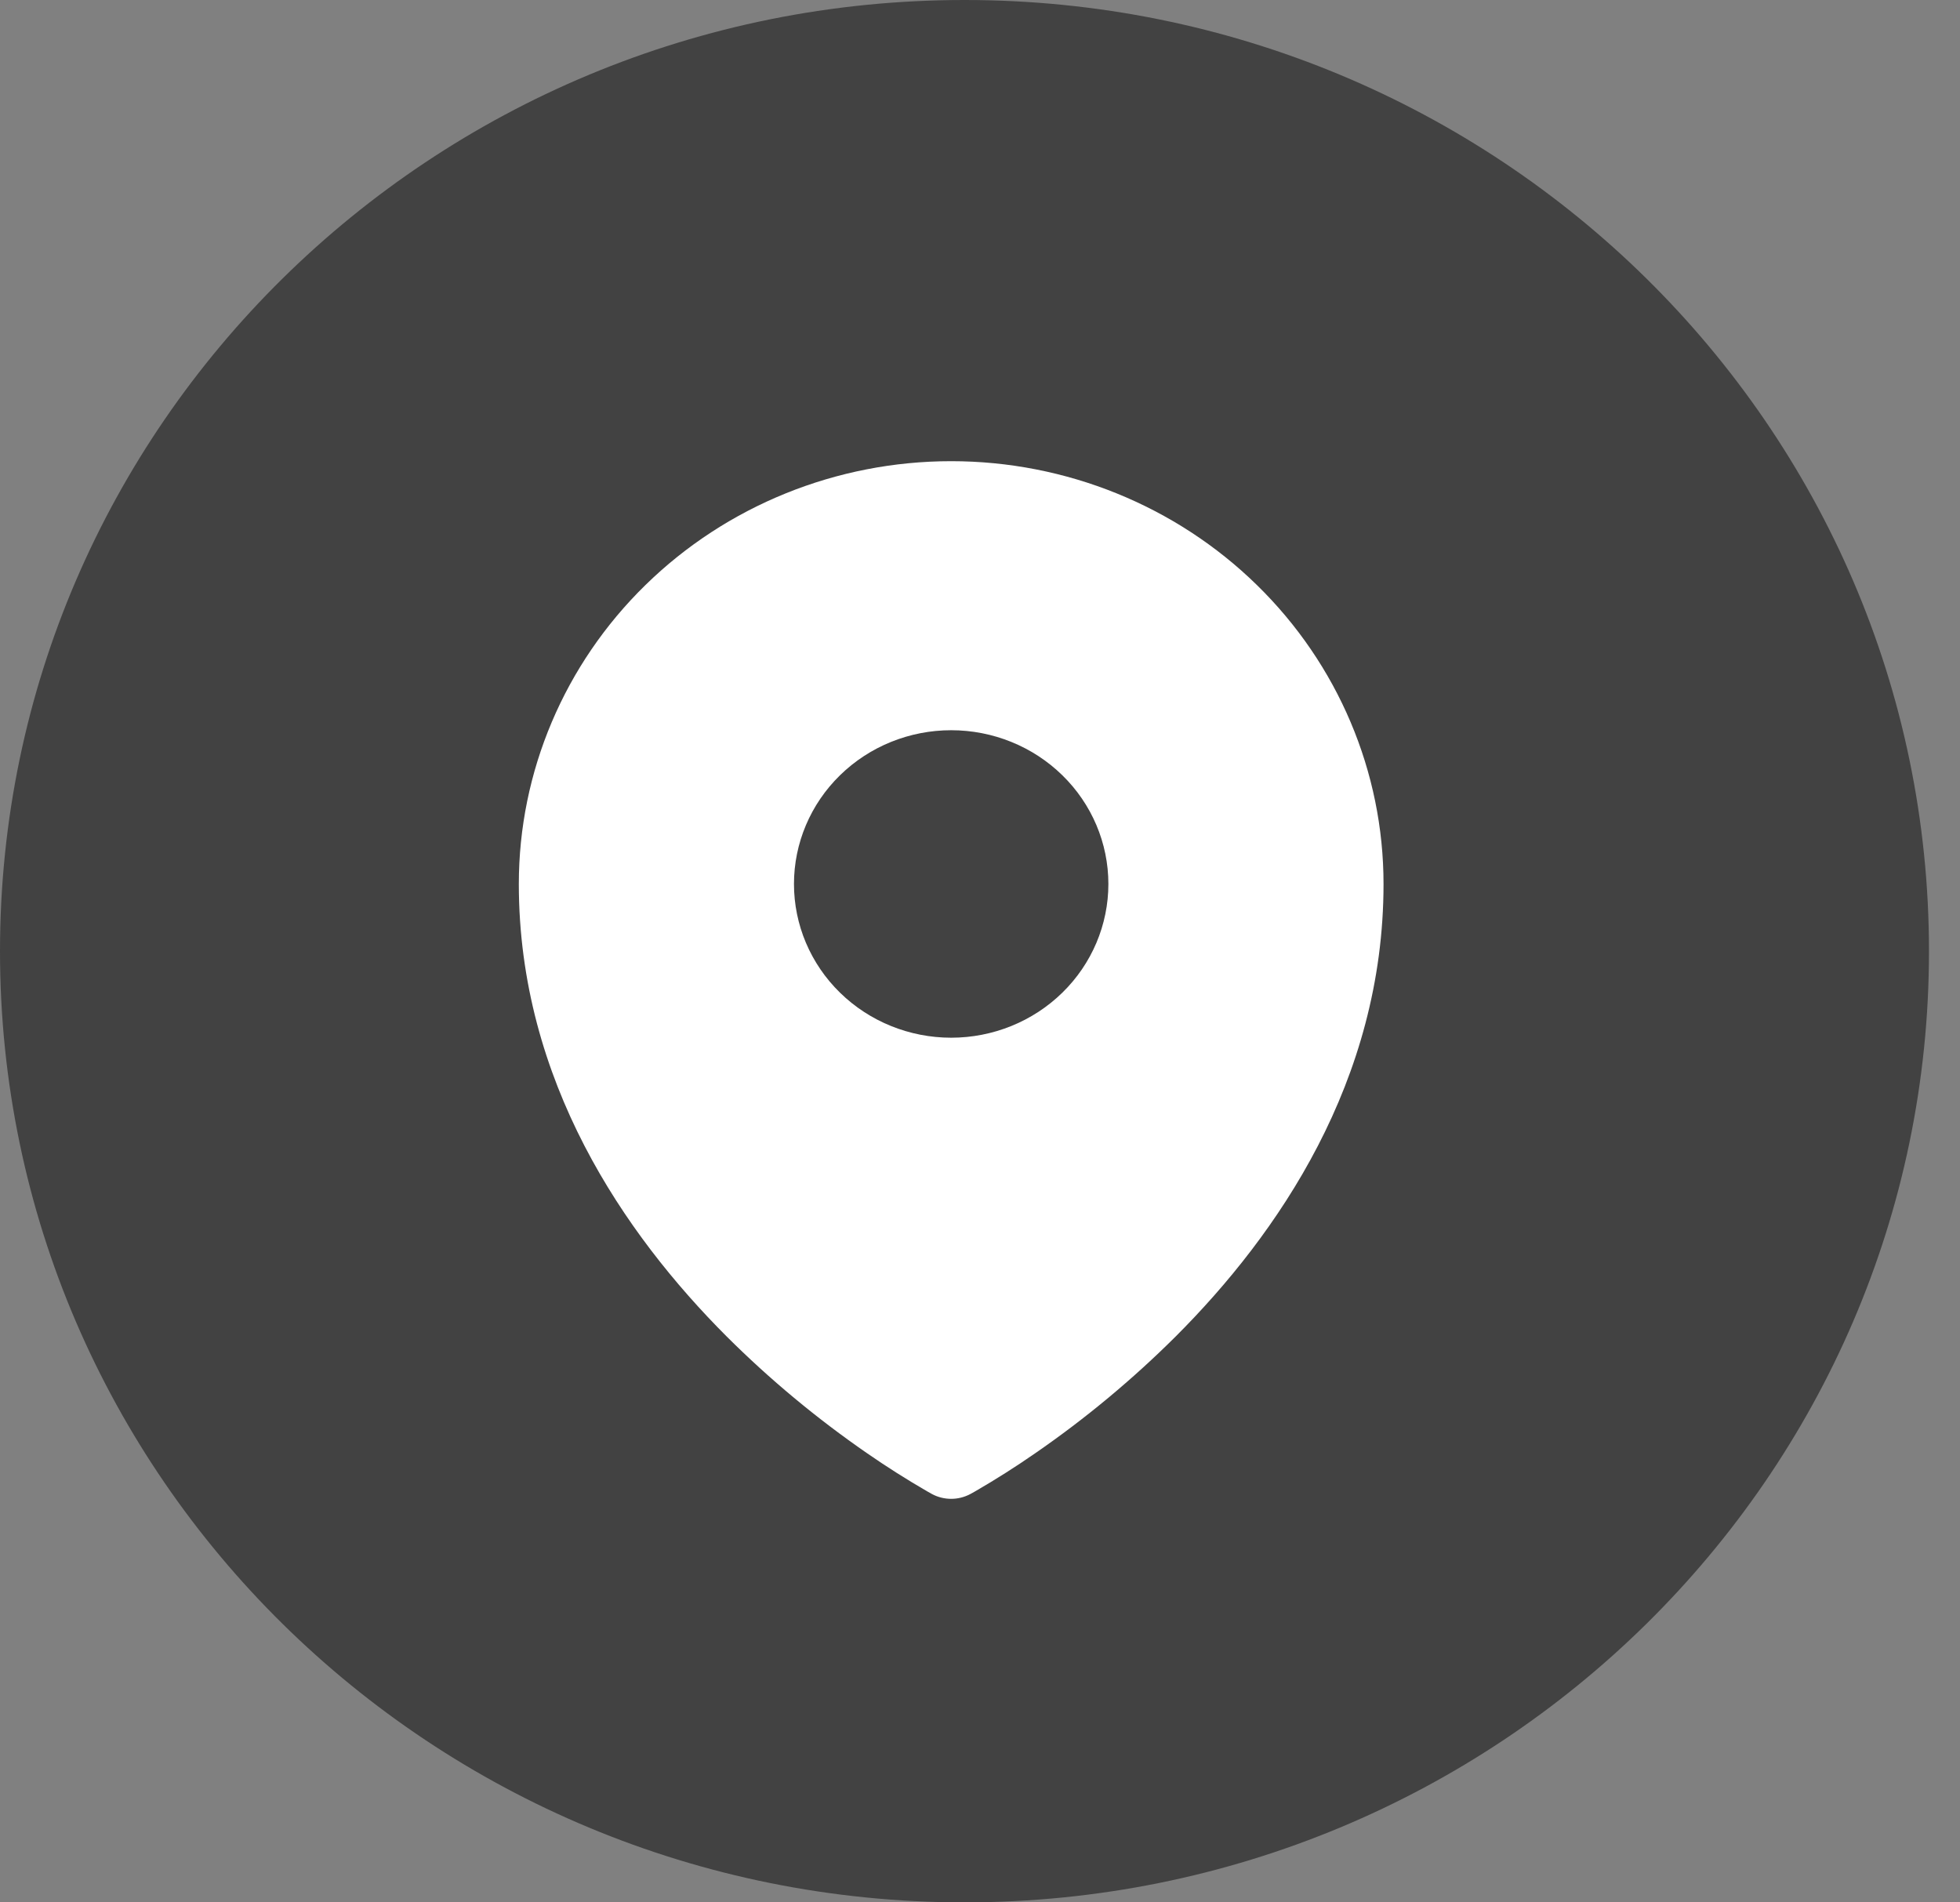
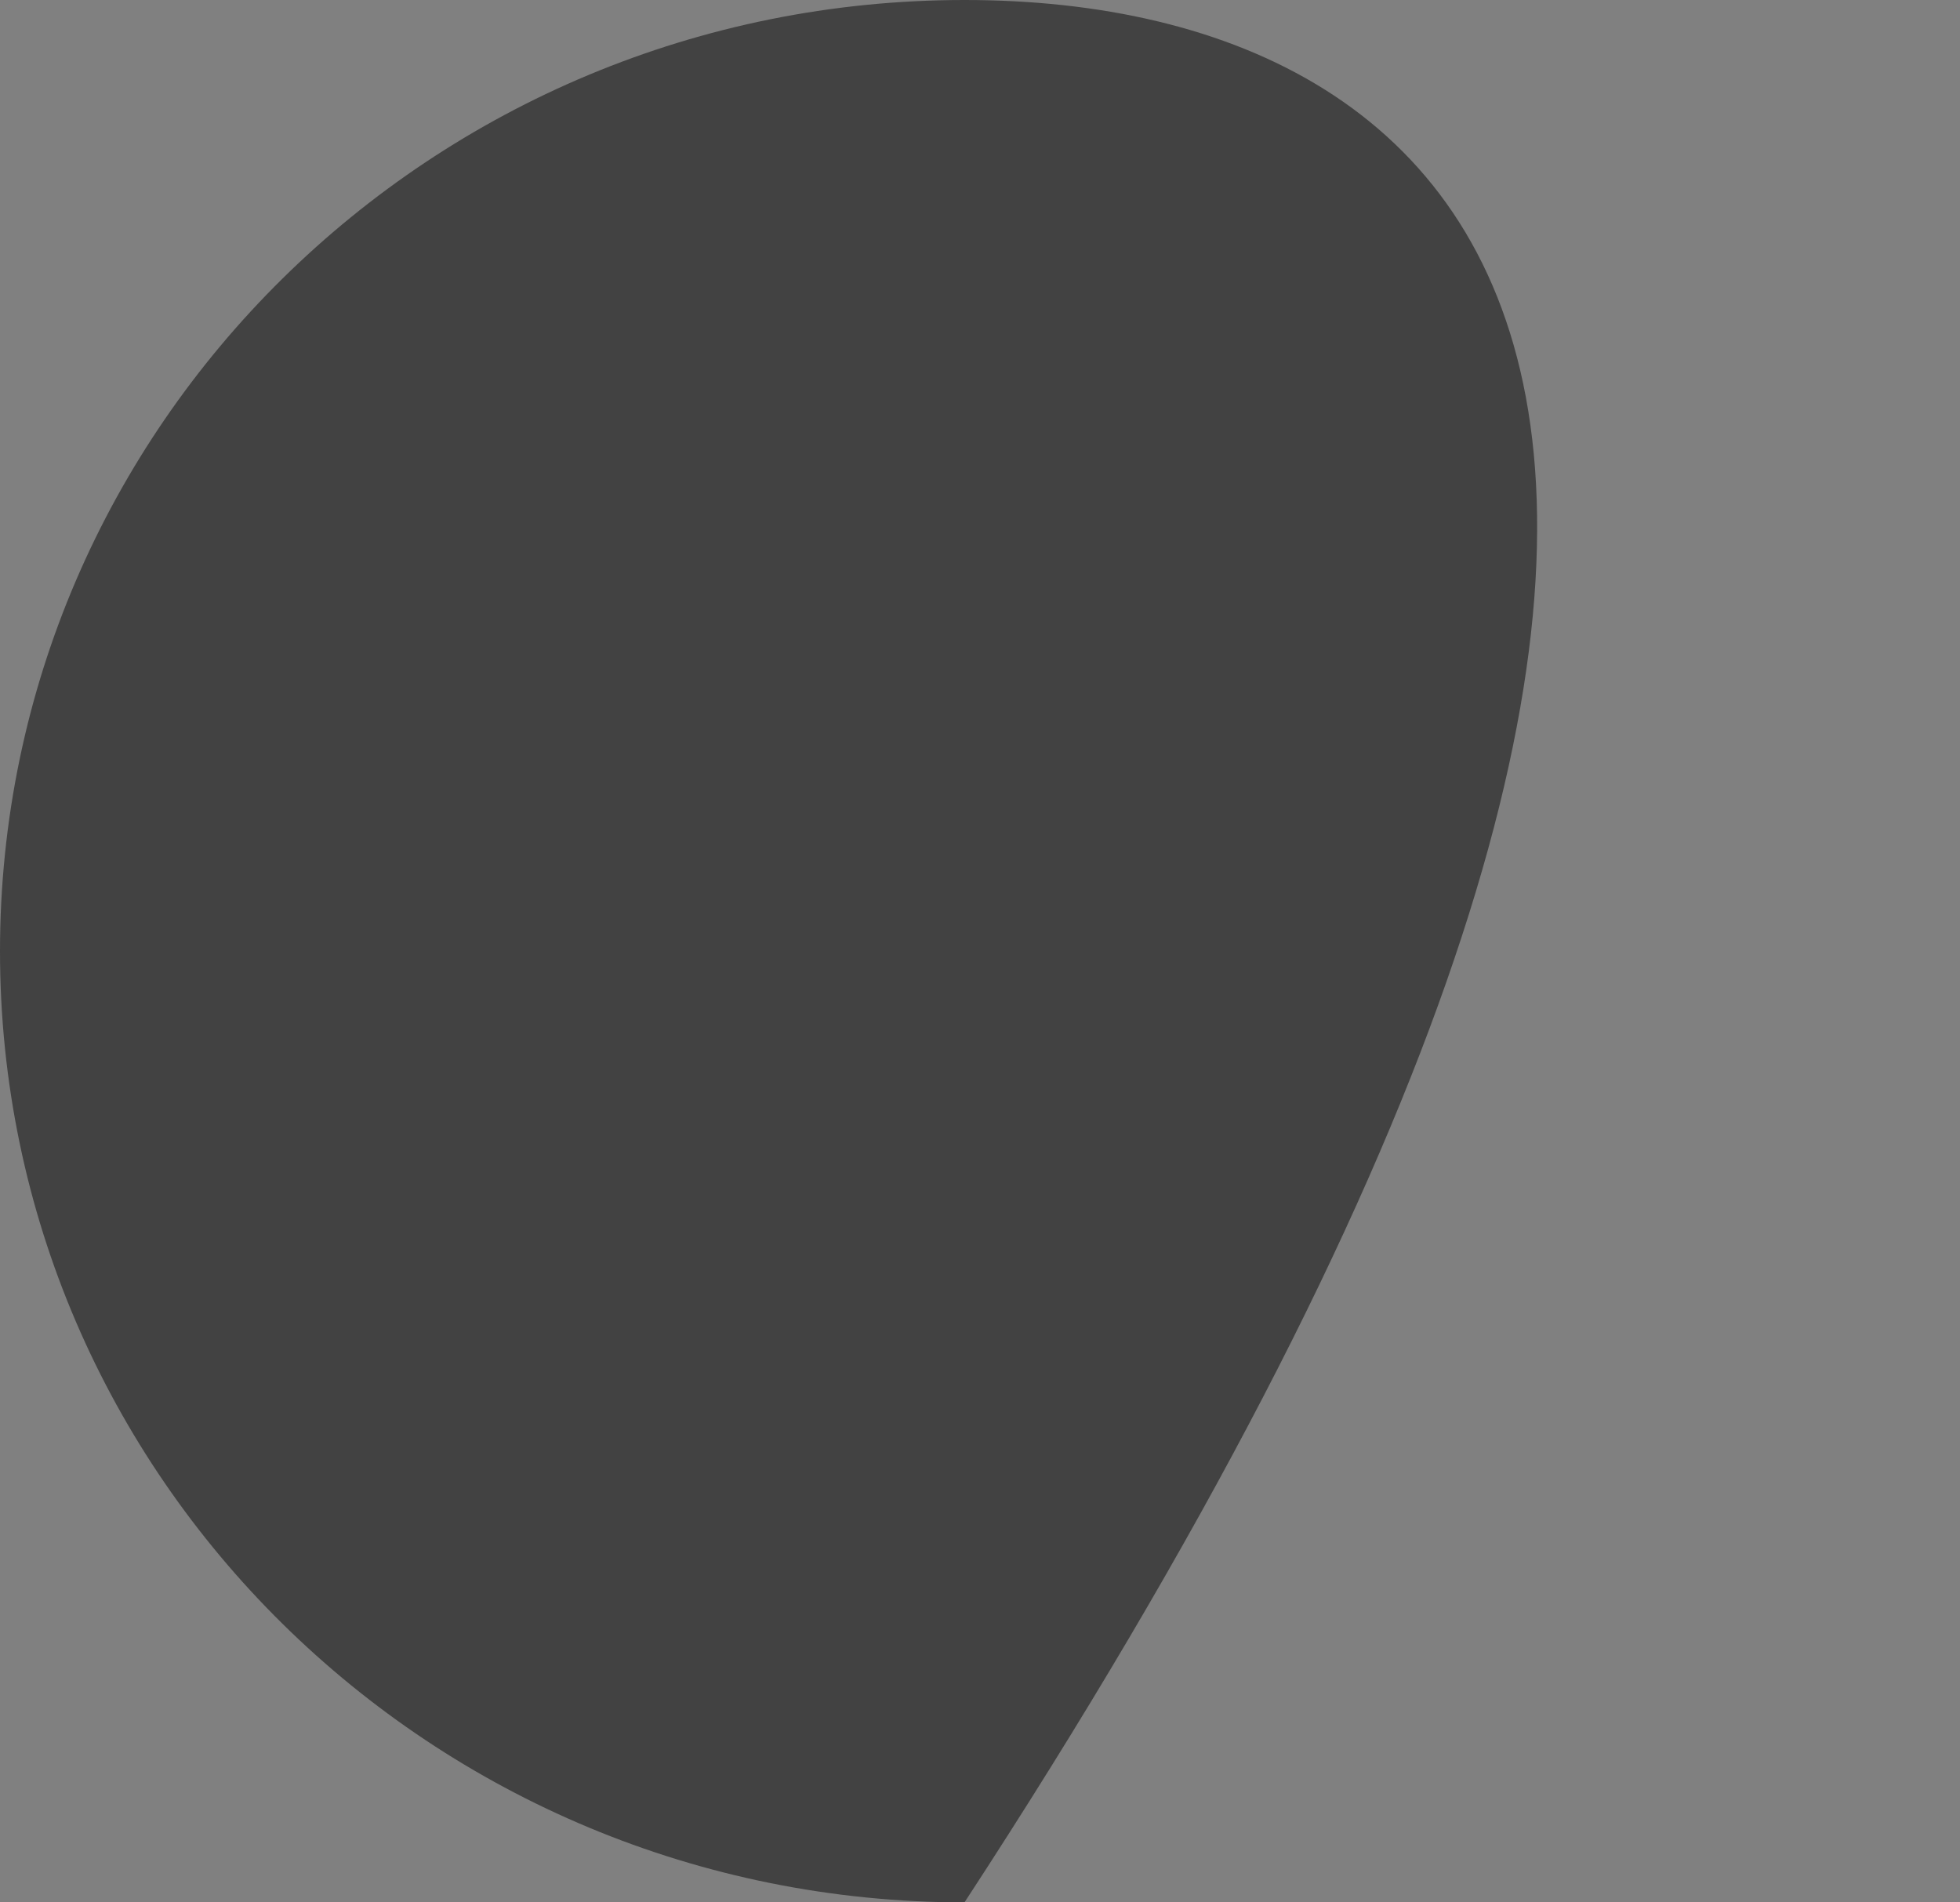
<svg xmlns="http://www.w3.org/2000/svg" width="34" height="33" viewBox="0 0 34 33" fill="none">
  <rect x="0" y="0" width="34" height="33" fill="#808080" stroke="none" />
-   <path d="M16.731 33C25.971 33 33.462 25.613 33.462 16.5C33.462 7.387 25.971 0 16.731 0C7.491 0 0 7.387 0 16.5C0 25.613 7.491 33 16.731 33Z" fill="#424242" />
-   <path fill-rule="evenodd" clip-rule="evenodd" d="M16.082 25.869L16.145 25.904L16.171 25.919C16.272 25.972 16.385 26 16.5 26C16.614 26 16.727 25.972 16.828 25.919L16.854 25.905L16.918 25.869C17.274 25.663 17.621 25.443 17.958 25.209C18.832 24.606 19.648 23.927 20.397 23.181C22.165 21.412 24 18.754 24 15.334C24 13.389 23.21 11.523 21.803 10.148C20.397 8.773 18.489 8 16.5 8C14.511 8 12.603 8.773 11.197 10.148C9.79 11.523 9 13.389 9 15.334C9 18.753 10.836 21.412 12.603 23.181C13.351 23.927 14.168 24.606 15.041 25.209C15.379 25.443 15.726 25.663 16.082 25.869ZM16.5 18.001C17.223 18.001 17.917 17.72 18.428 17.22C18.94 16.72 19.227 16.041 19.227 15.334C19.227 14.627 18.94 13.948 18.428 13.448C17.917 12.948 17.223 12.667 16.5 12.667C15.777 12.667 15.083 12.948 14.572 13.448C14.06 13.948 13.773 14.627 13.773 15.334C13.773 16.041 14.06 16.72 14.572 17.22C15.083 17.72 15.777 18.001 16.5 18.001Z" fill="white" />
+   <path d="M16.731 33C33.462 7.387 25.971 0 16.731 0C7.491 0 0 7.387 0 16.5C0 25.613 7.491 33 16.731 33Z" fill="#424242" />
</svg>